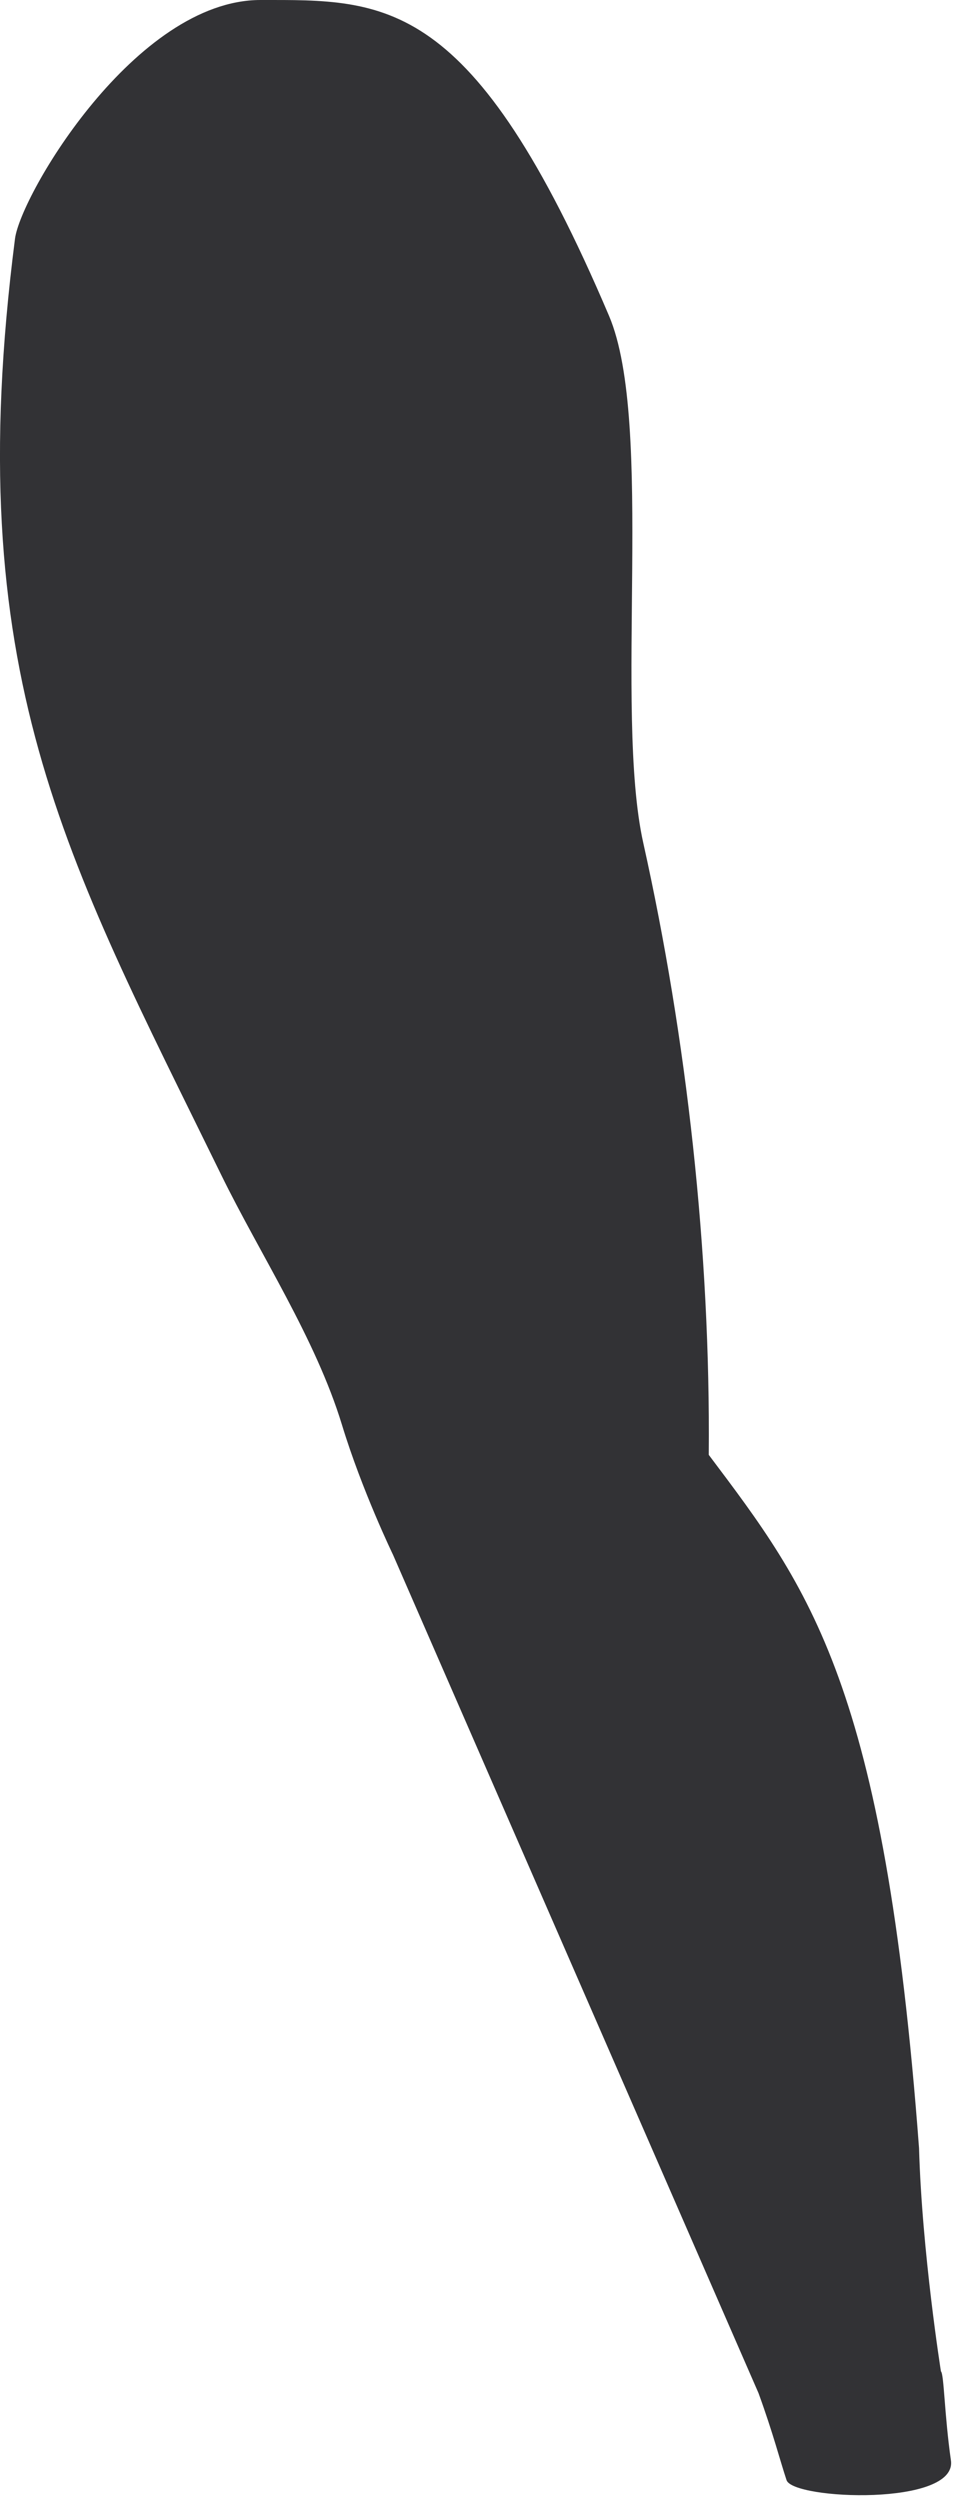
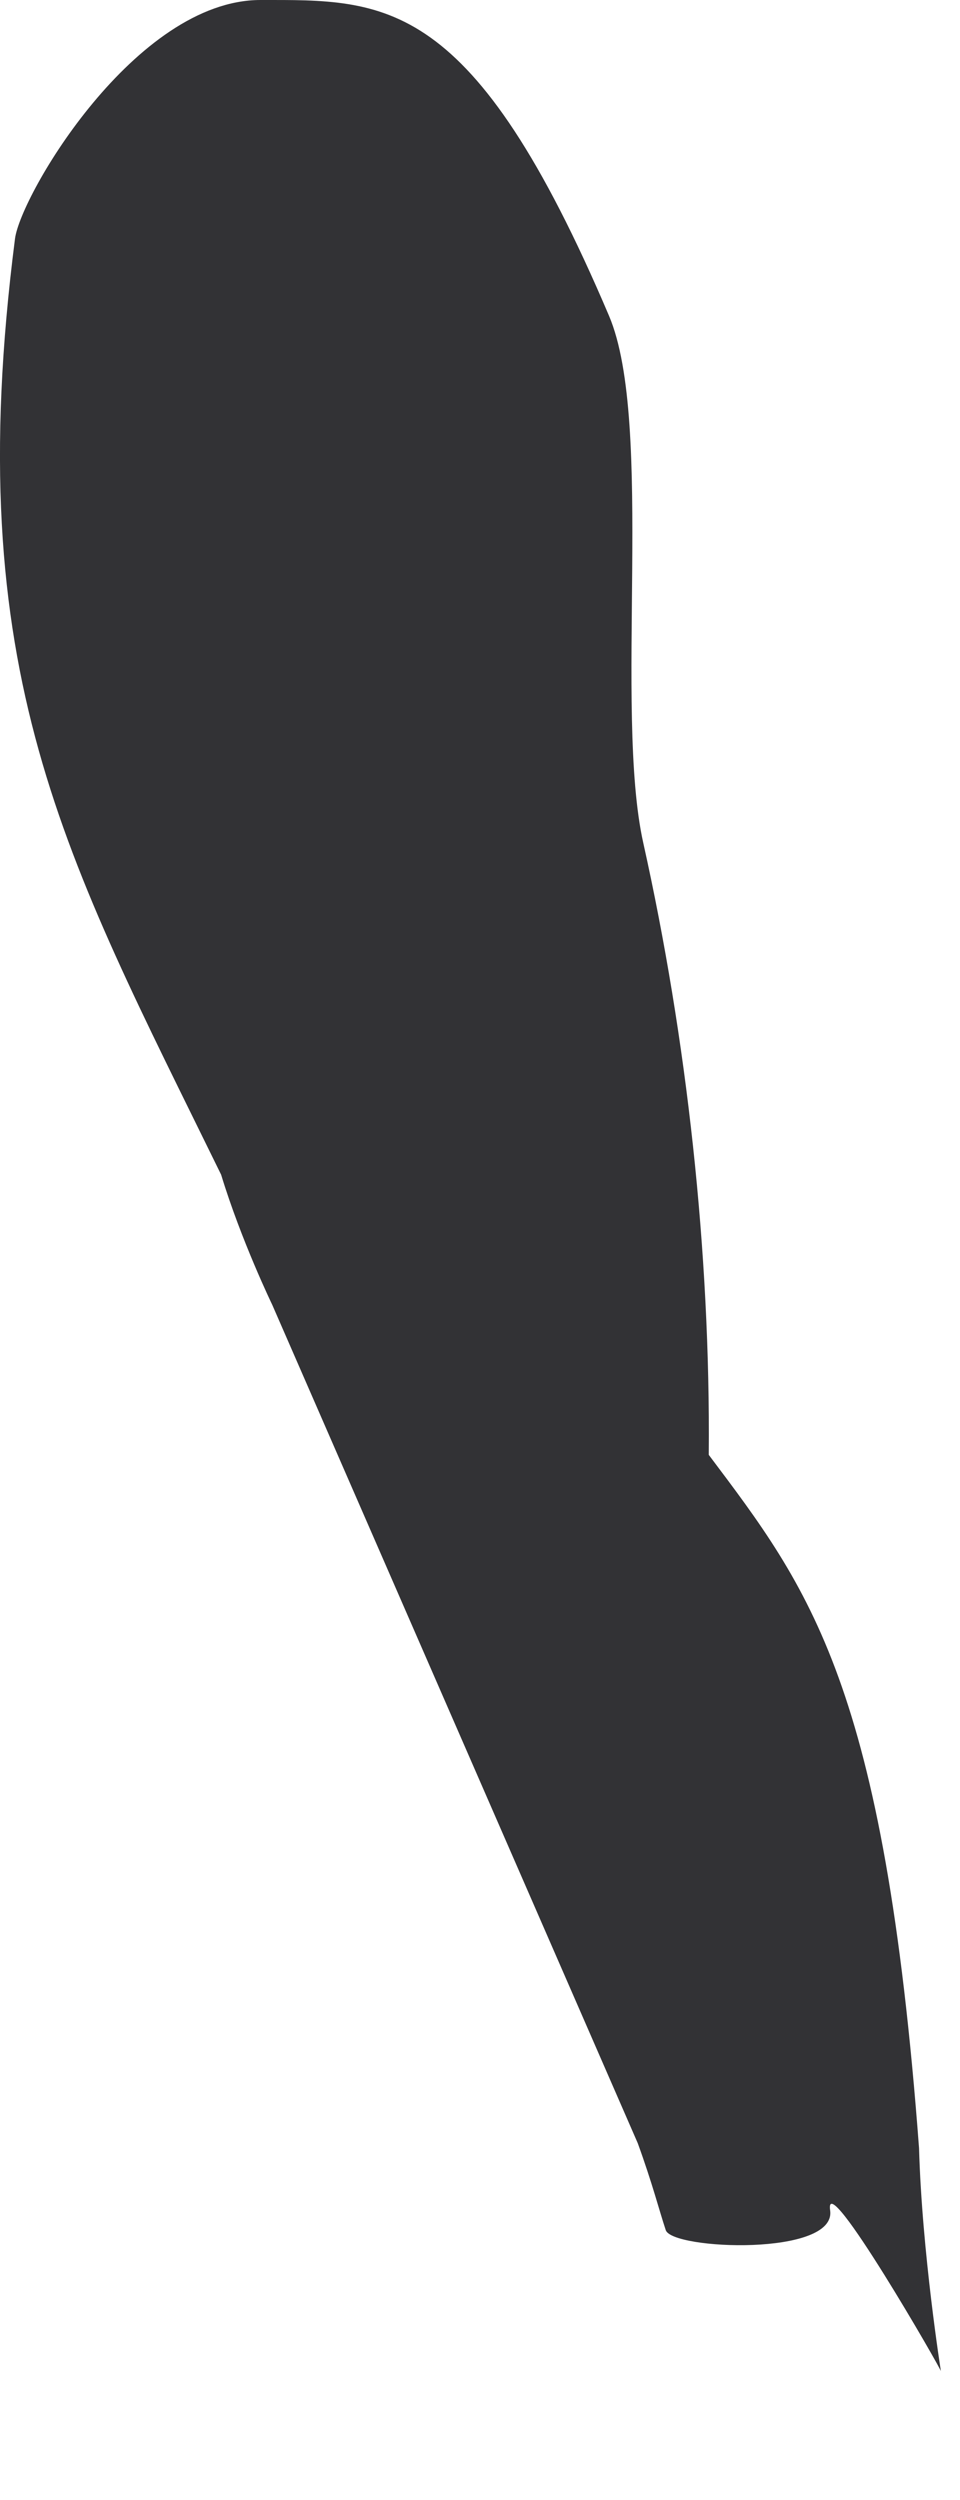
<svg xmlns="http://www.w3.org/2000/svg" version="1.1" id="Layer_1" x="0px" y="0px" width="146px" height="380px" viewBox="0 0 146 380" style="enable-background:new 0 0 146 380;" xml:space="preserve">
  <style type="text/css">
	.st0{fill:#323235;}
</style>
  <g>
-     <path class="st0" d="M143.1,360.45c0,0-2.88-18.1-3.33-33.94c-5.28-70.57-16.69-85.03-31.98-105.37   c0.27-30.87-3.34-63.3-9.96-93.02c-4.46-20.05,1.71-63.86-5.21-80.12c-20.77-48.81-34-48-53-48S3.14,29.61,2.28,36.29   c-8.47,66.11,7.66,93.87,31.35,142.27c5.91,12.07,14.37,24.9,18.37,38c3.06,10.04,7.77,19.77,7.77,19.77l55.59,127.44   c2.26,6.22,3.26,10.22,4.26,13.22s26,4,25-3S143.58,360.9,143.1,360.45z" />
+     <path class="st0" d="M143.1,360.45c0,0-2.88-18.1-3.33-33.94c-5.28-70.57-16.69-85.03-31.98-105.37   c0.27-30.87-3.34-63.3-9.96-93.02c-4.46-20.05,1.71-63.86-5.21-80.12c-20.77-48.81-34-48-53-48S3.14,29.61,2.28,36.29   c-8.47,66.11,7.66,93.87,31.35,142.27c3.06,10.04,7.77,19.77,7.77,19.77l55.59,127.44   c2.26,6.22,3.26,10.22,4.26,13.22s26,4,25-3S143.58,360.9,143.1,360.45z" />
  </g>
</svg>